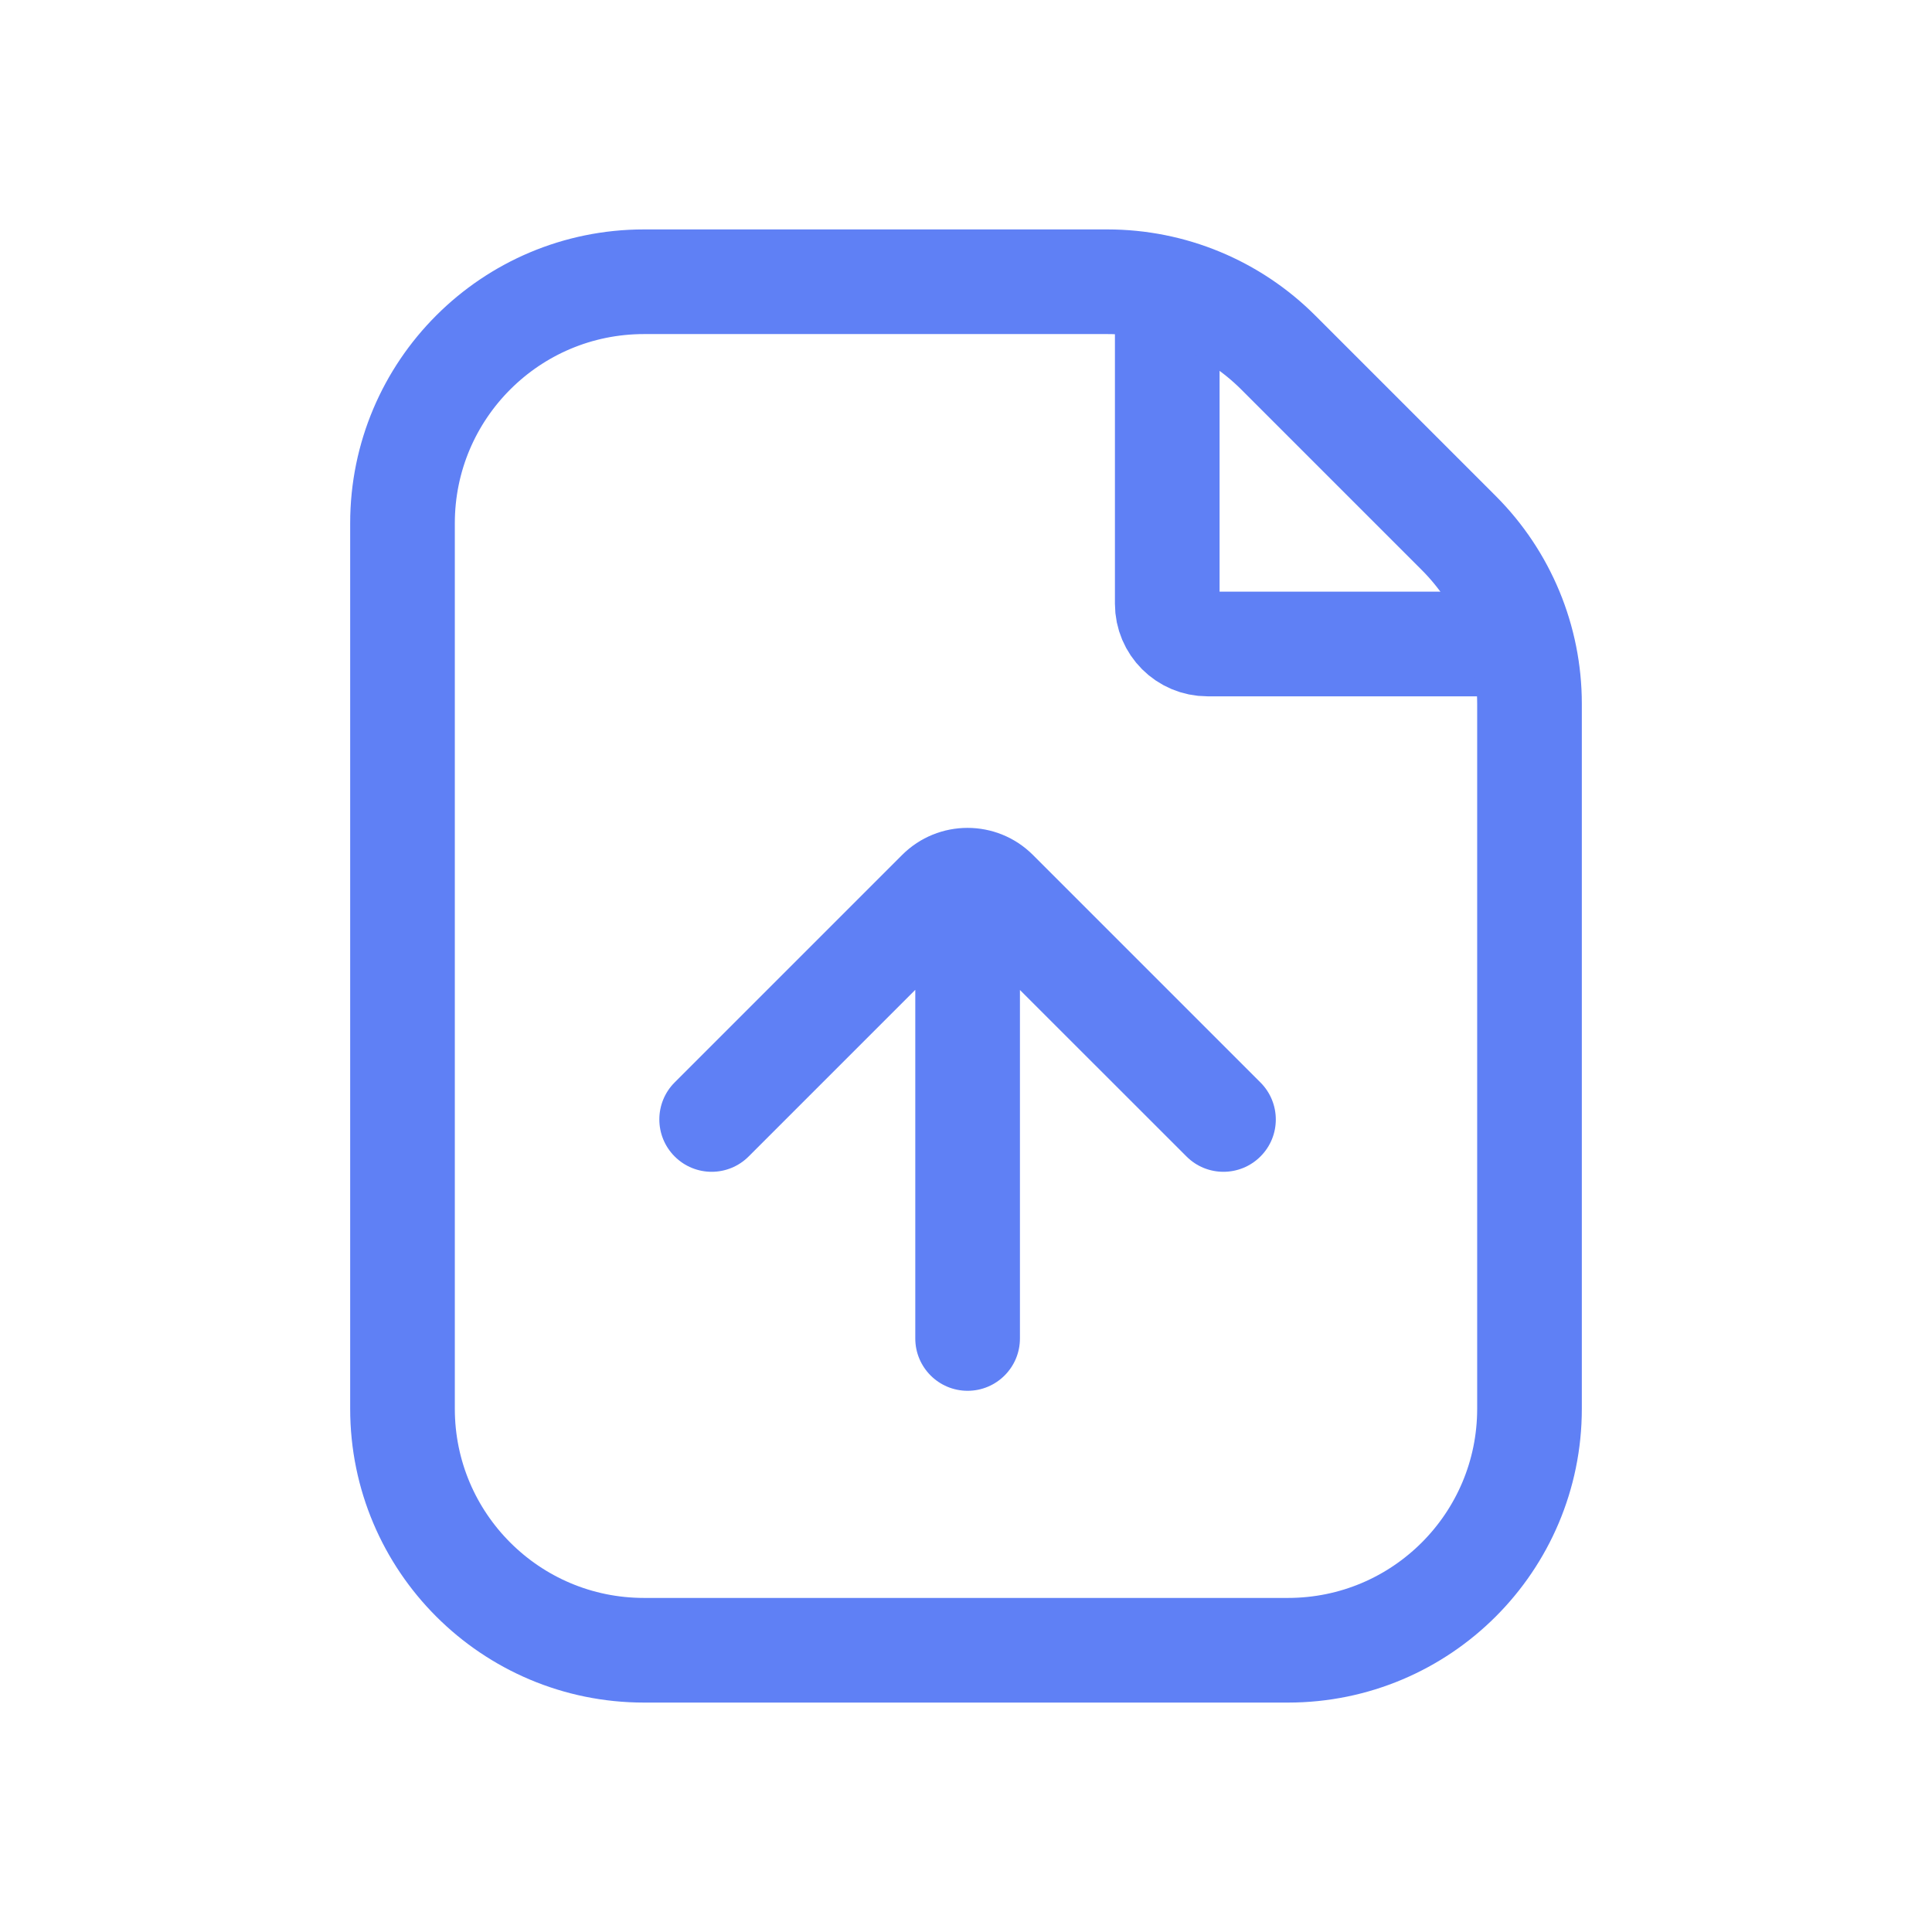
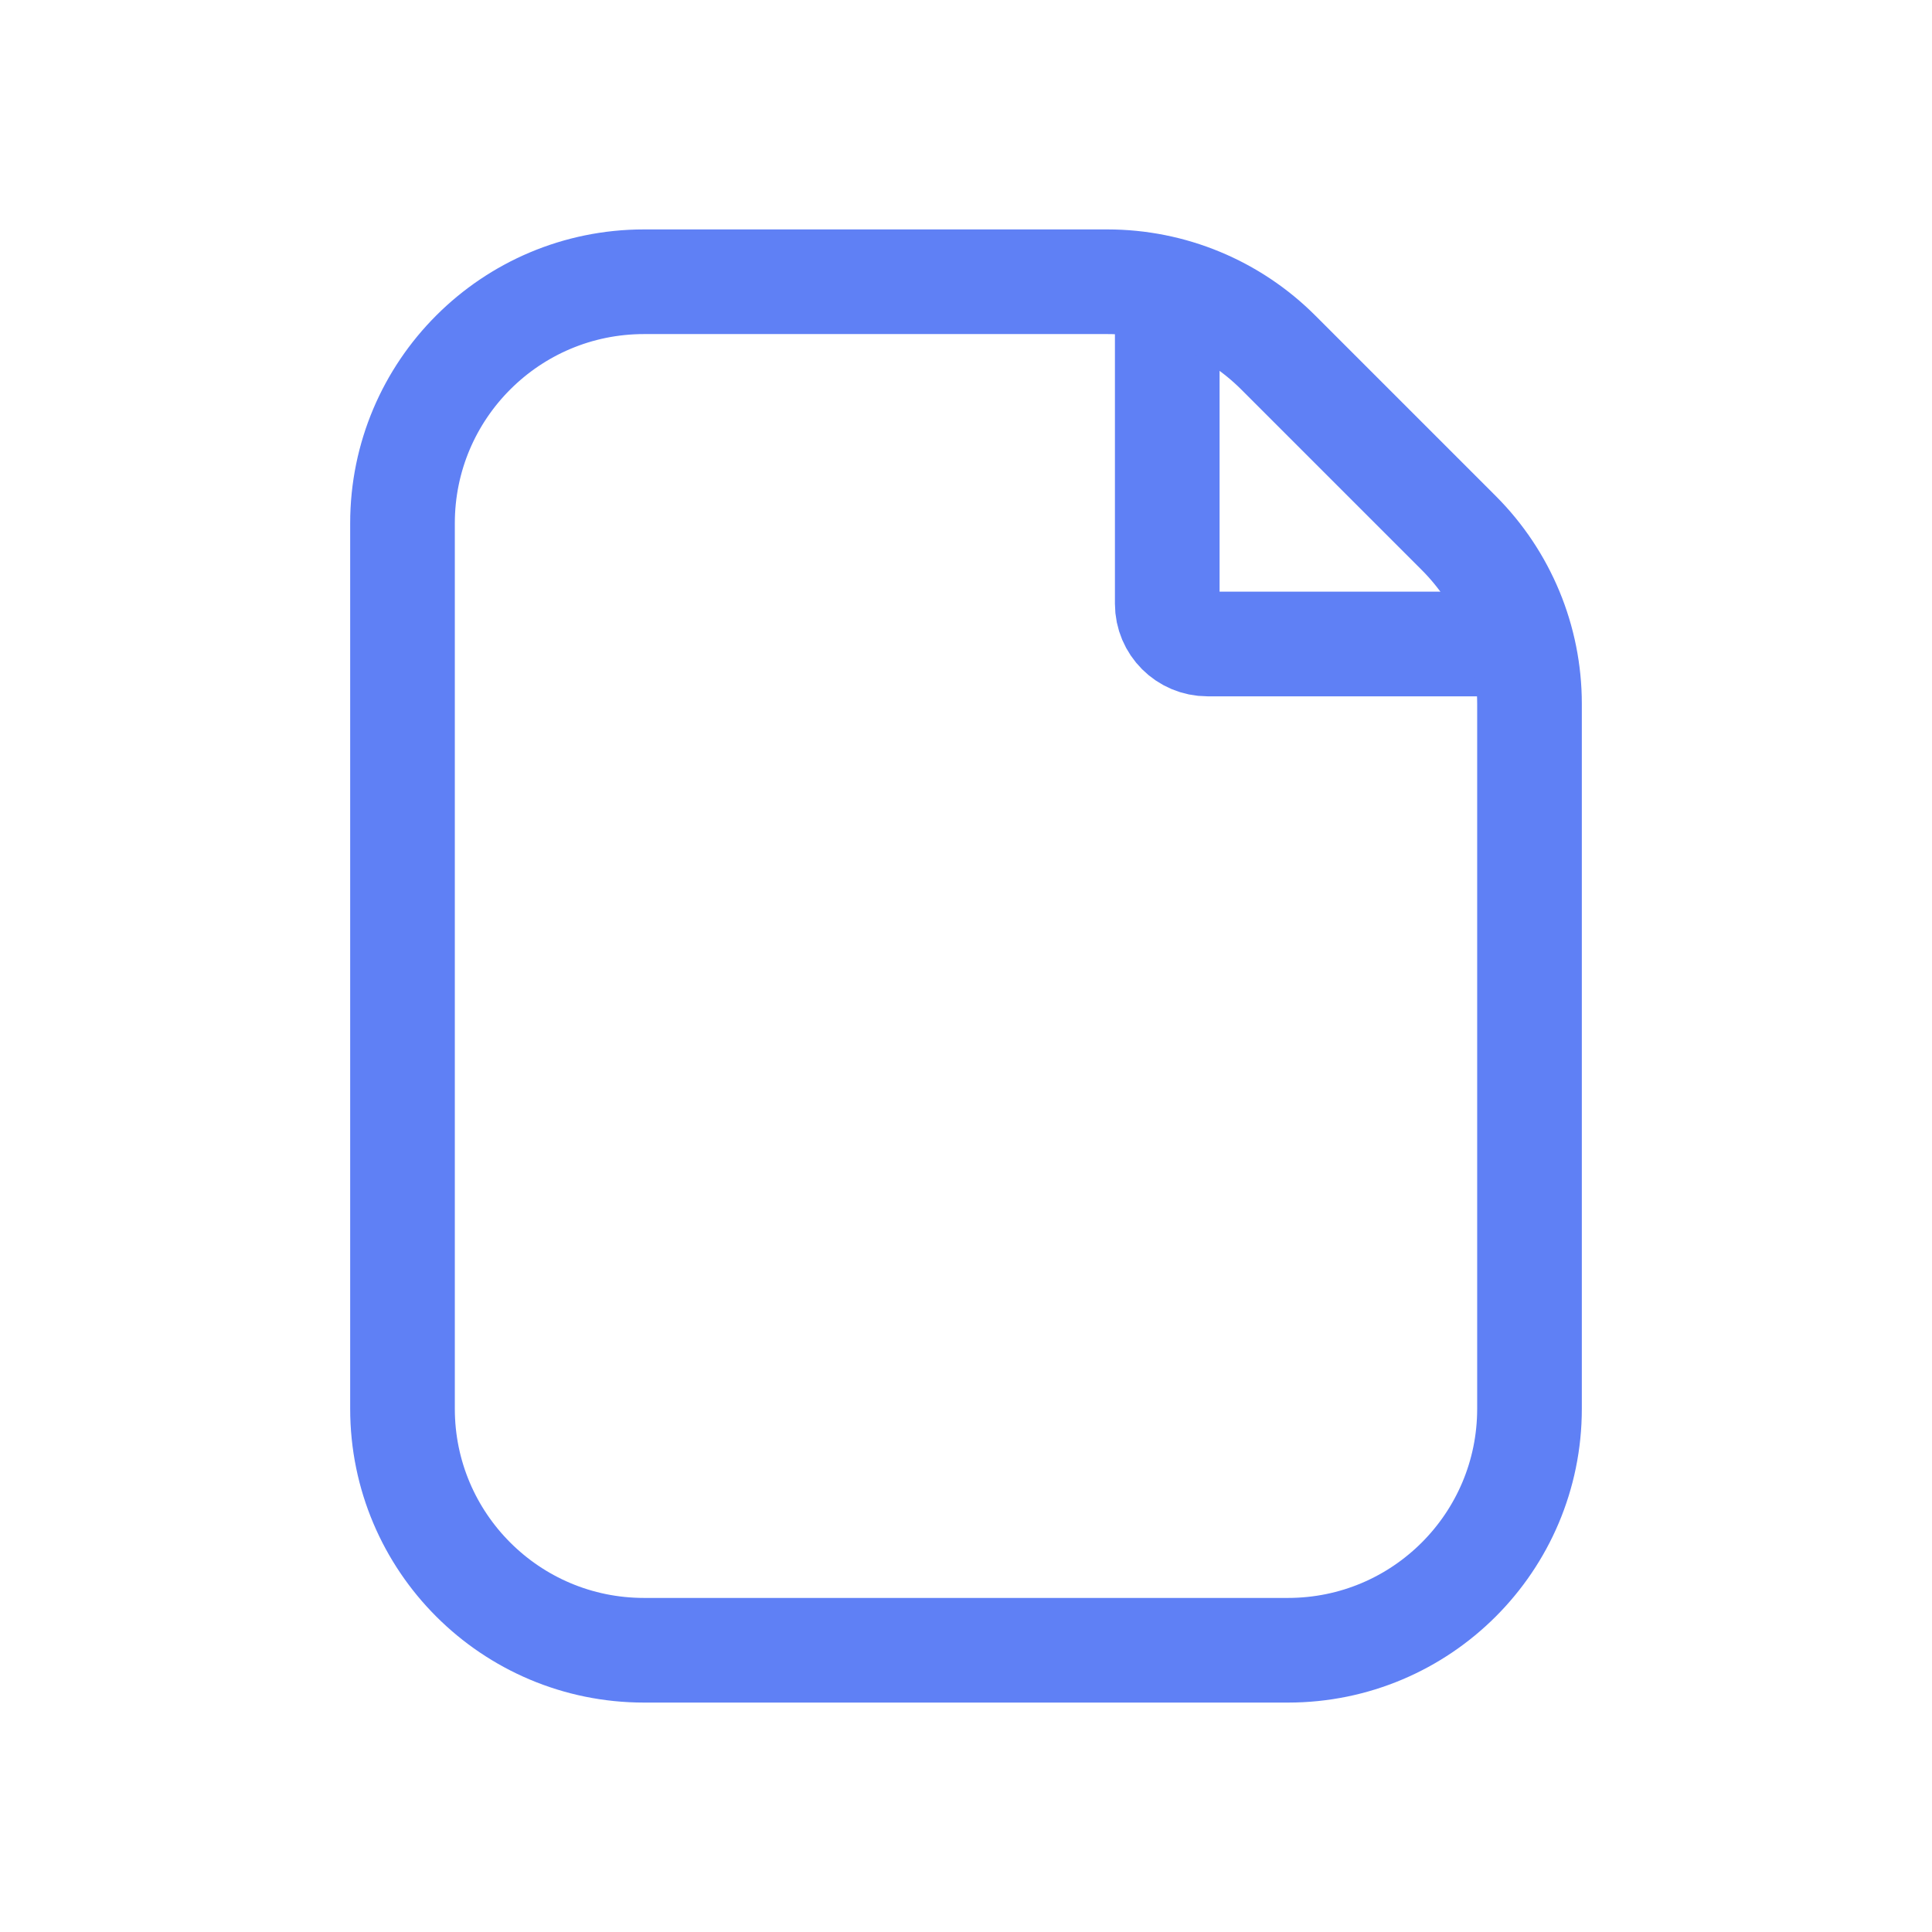
<svg xmlns="http://www.w3.org/2000/svg" width="24" height="24" viewBox="0 0 24 24" fill="none">
  <path d="M14.5 4V7.5C14.5 7.776 14.724 8 15 8H18.5" stroke="#5F80F5" stroke-width="1.3" stroke-linecap="round" />
  <path d="M5 6.5C5 4.843 6.343 3.5 8 3.5H12H13.757C14.553 3.5 15.316 3.816 15.879 4.379L18.121 6.621C18.684 7.184 19 7.947 19 8.743V12.5V17.5C19 19.157 17.657 20.5 16 20.5H8C6.343 20.5 5 19.157 5 17.5V6.5Z" stroke="#5F80F5" stroke-width="1.3" />
-   <path fill-rule="evenodd" clip-rule="evenodd" d="M8.381 13.446C8.127 13.7 8.127 14.112 8.381 14.366C8.635 14.62 9.046 14.62 9.3 14.366L11.37 12.296L11.37 16.627C11.37 16.986 11.661 17.277 12.02 17.277C12.379 17.277 12.67 16.986 12.67 16.627L12.67 12.298L14.739 14.366C14.992 14.62 15.404 14.62 15.658 14.366C15.912 14.113 15.912 13.701 15.658 13.447L12.832 10.621C12.383 10.172 11.655 10.172 11.206 10.621L8.381 13.446Z" fill="#5F80F5" />
</svg>